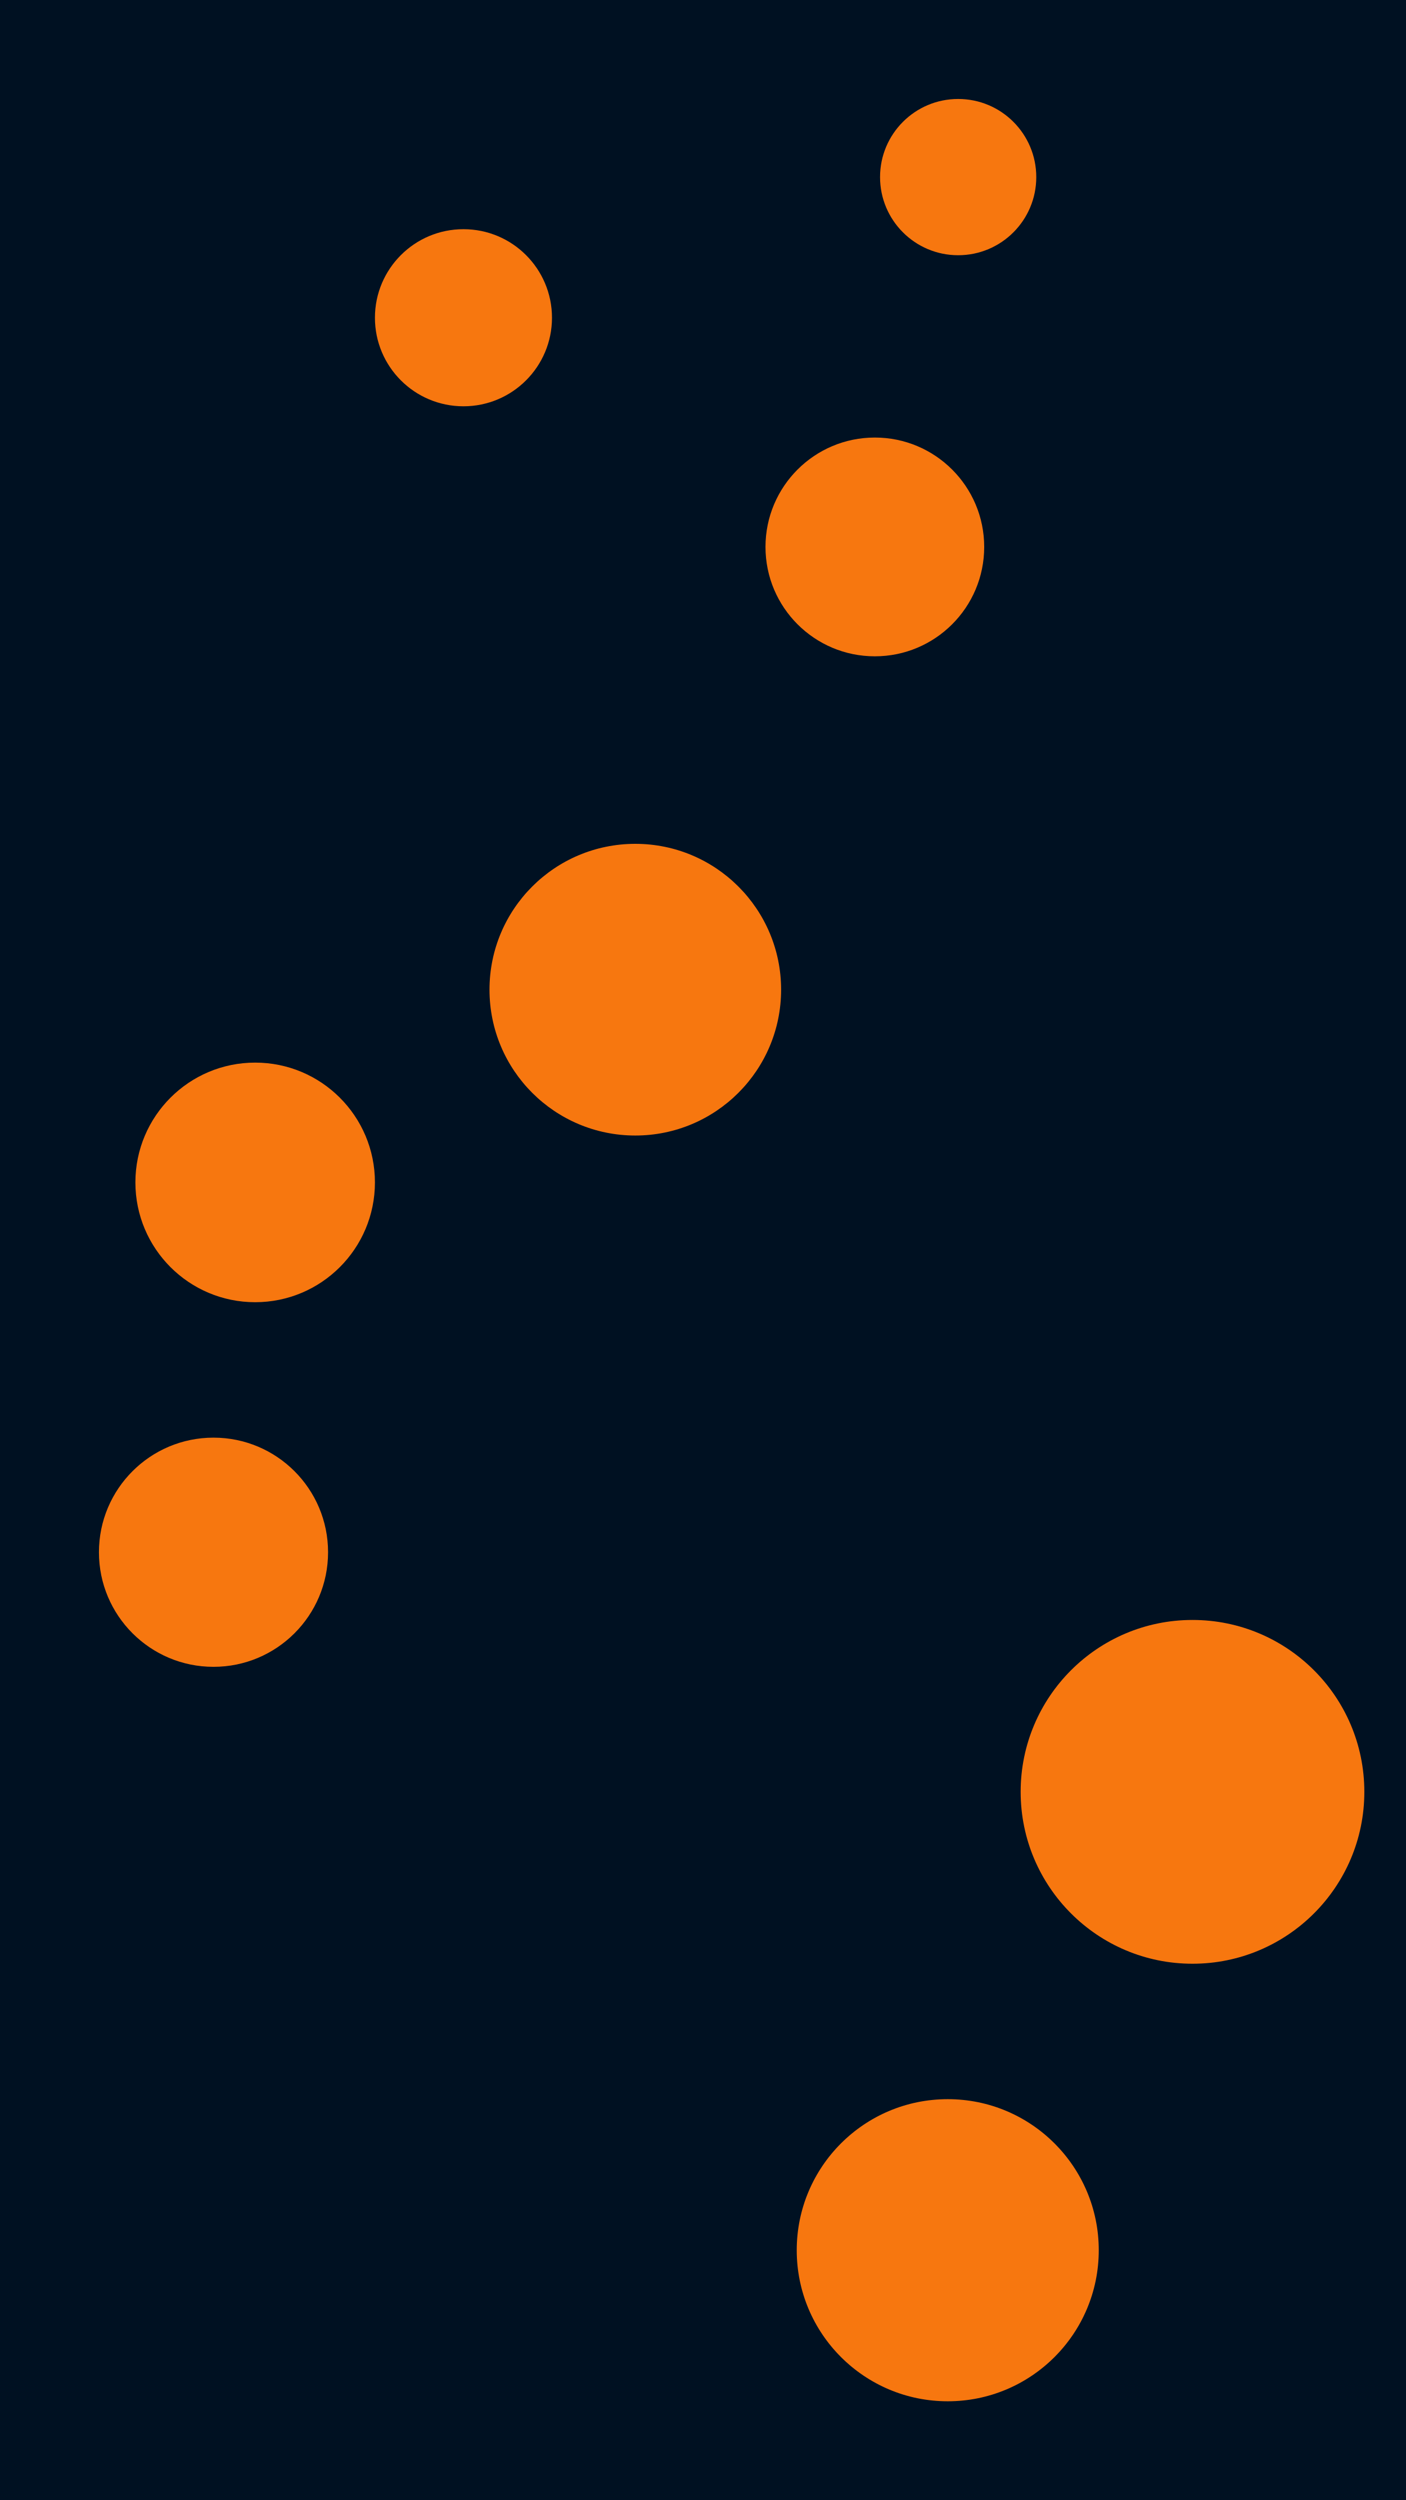
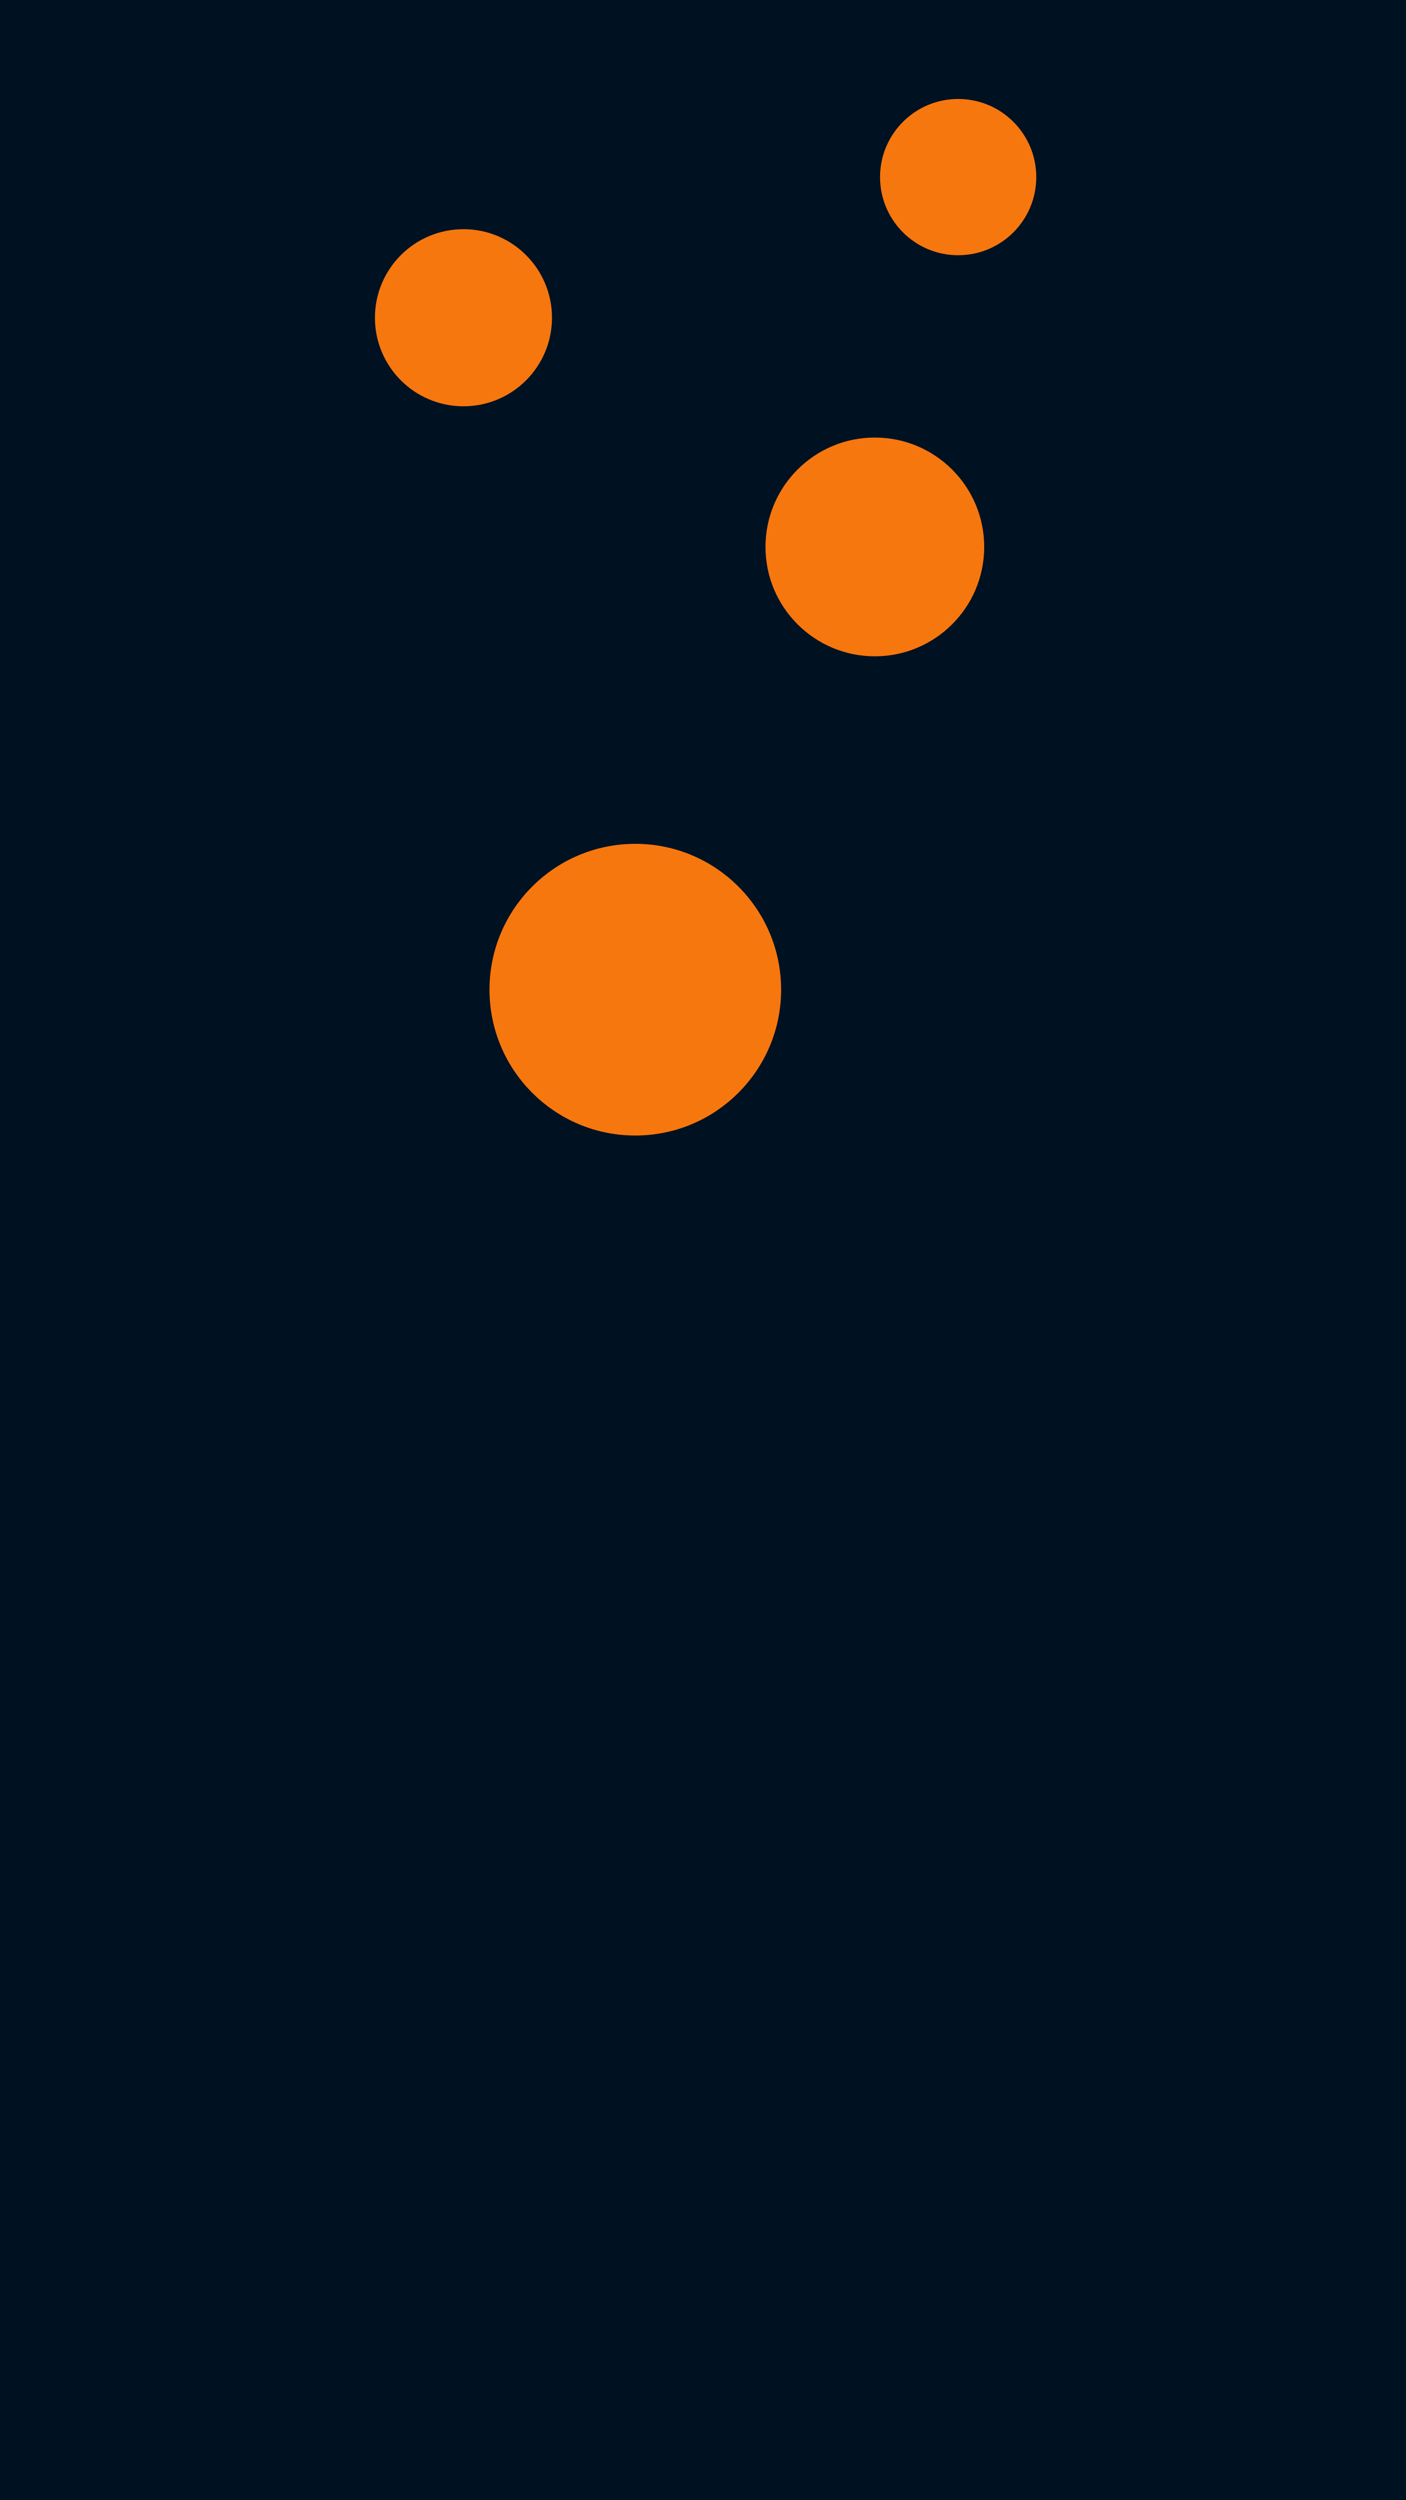
<svg xmlns="http://www.w3.org/2000/svg" id="visual" viewBox="0 0 270 480" width="270" height="480" version="1.1">
  <rect x="0" y="0" width="270" height="480" fill="#001122" />
  <g fill="#F7770F">
-     <circle r="33" cx="229" cy="344" />
    <circle r="15" cx="184" cy="34" />
-     <circle r="29" cx="182" cy="432" />
    <circle r="28" cx="122" cy="190" />
-     <circle r="23" cx="49" cy="227" />
    <circle r="21" cx="168" cy="105" />
    <circle r="17" cx="89" cy="61" />
-     <circle r="22" cx="41" cy="298" />
  </g>
</svg>